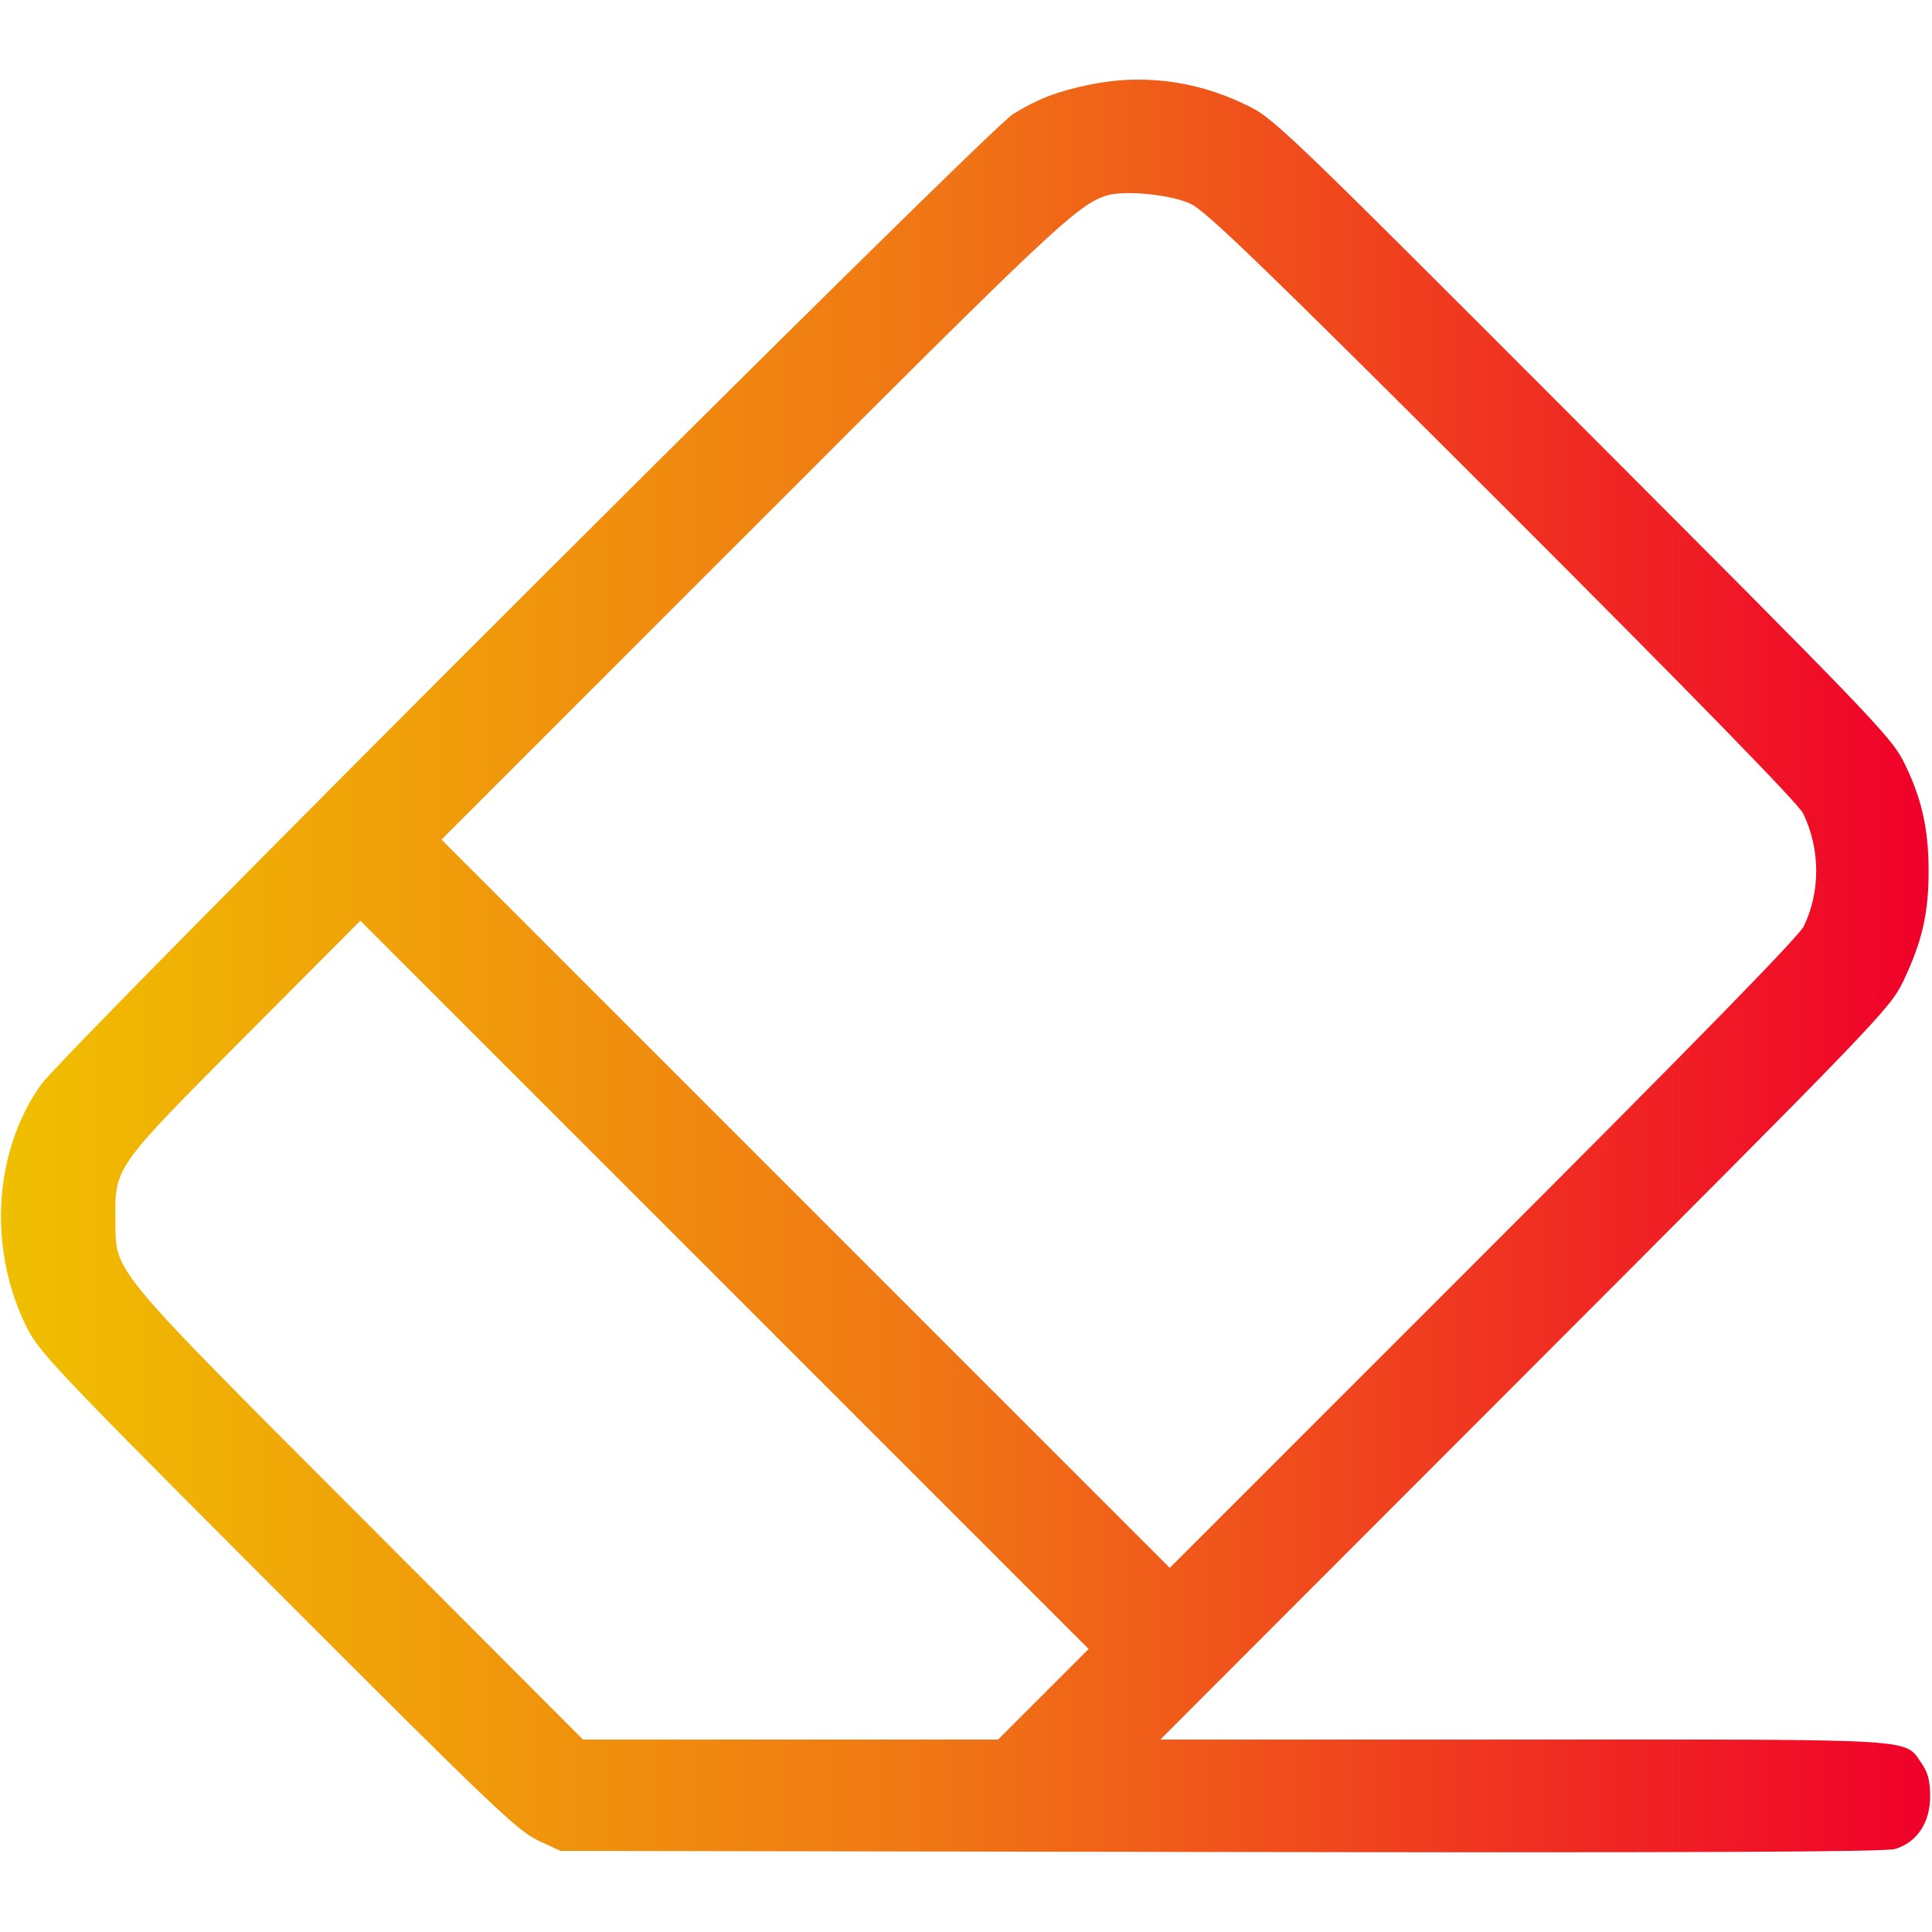
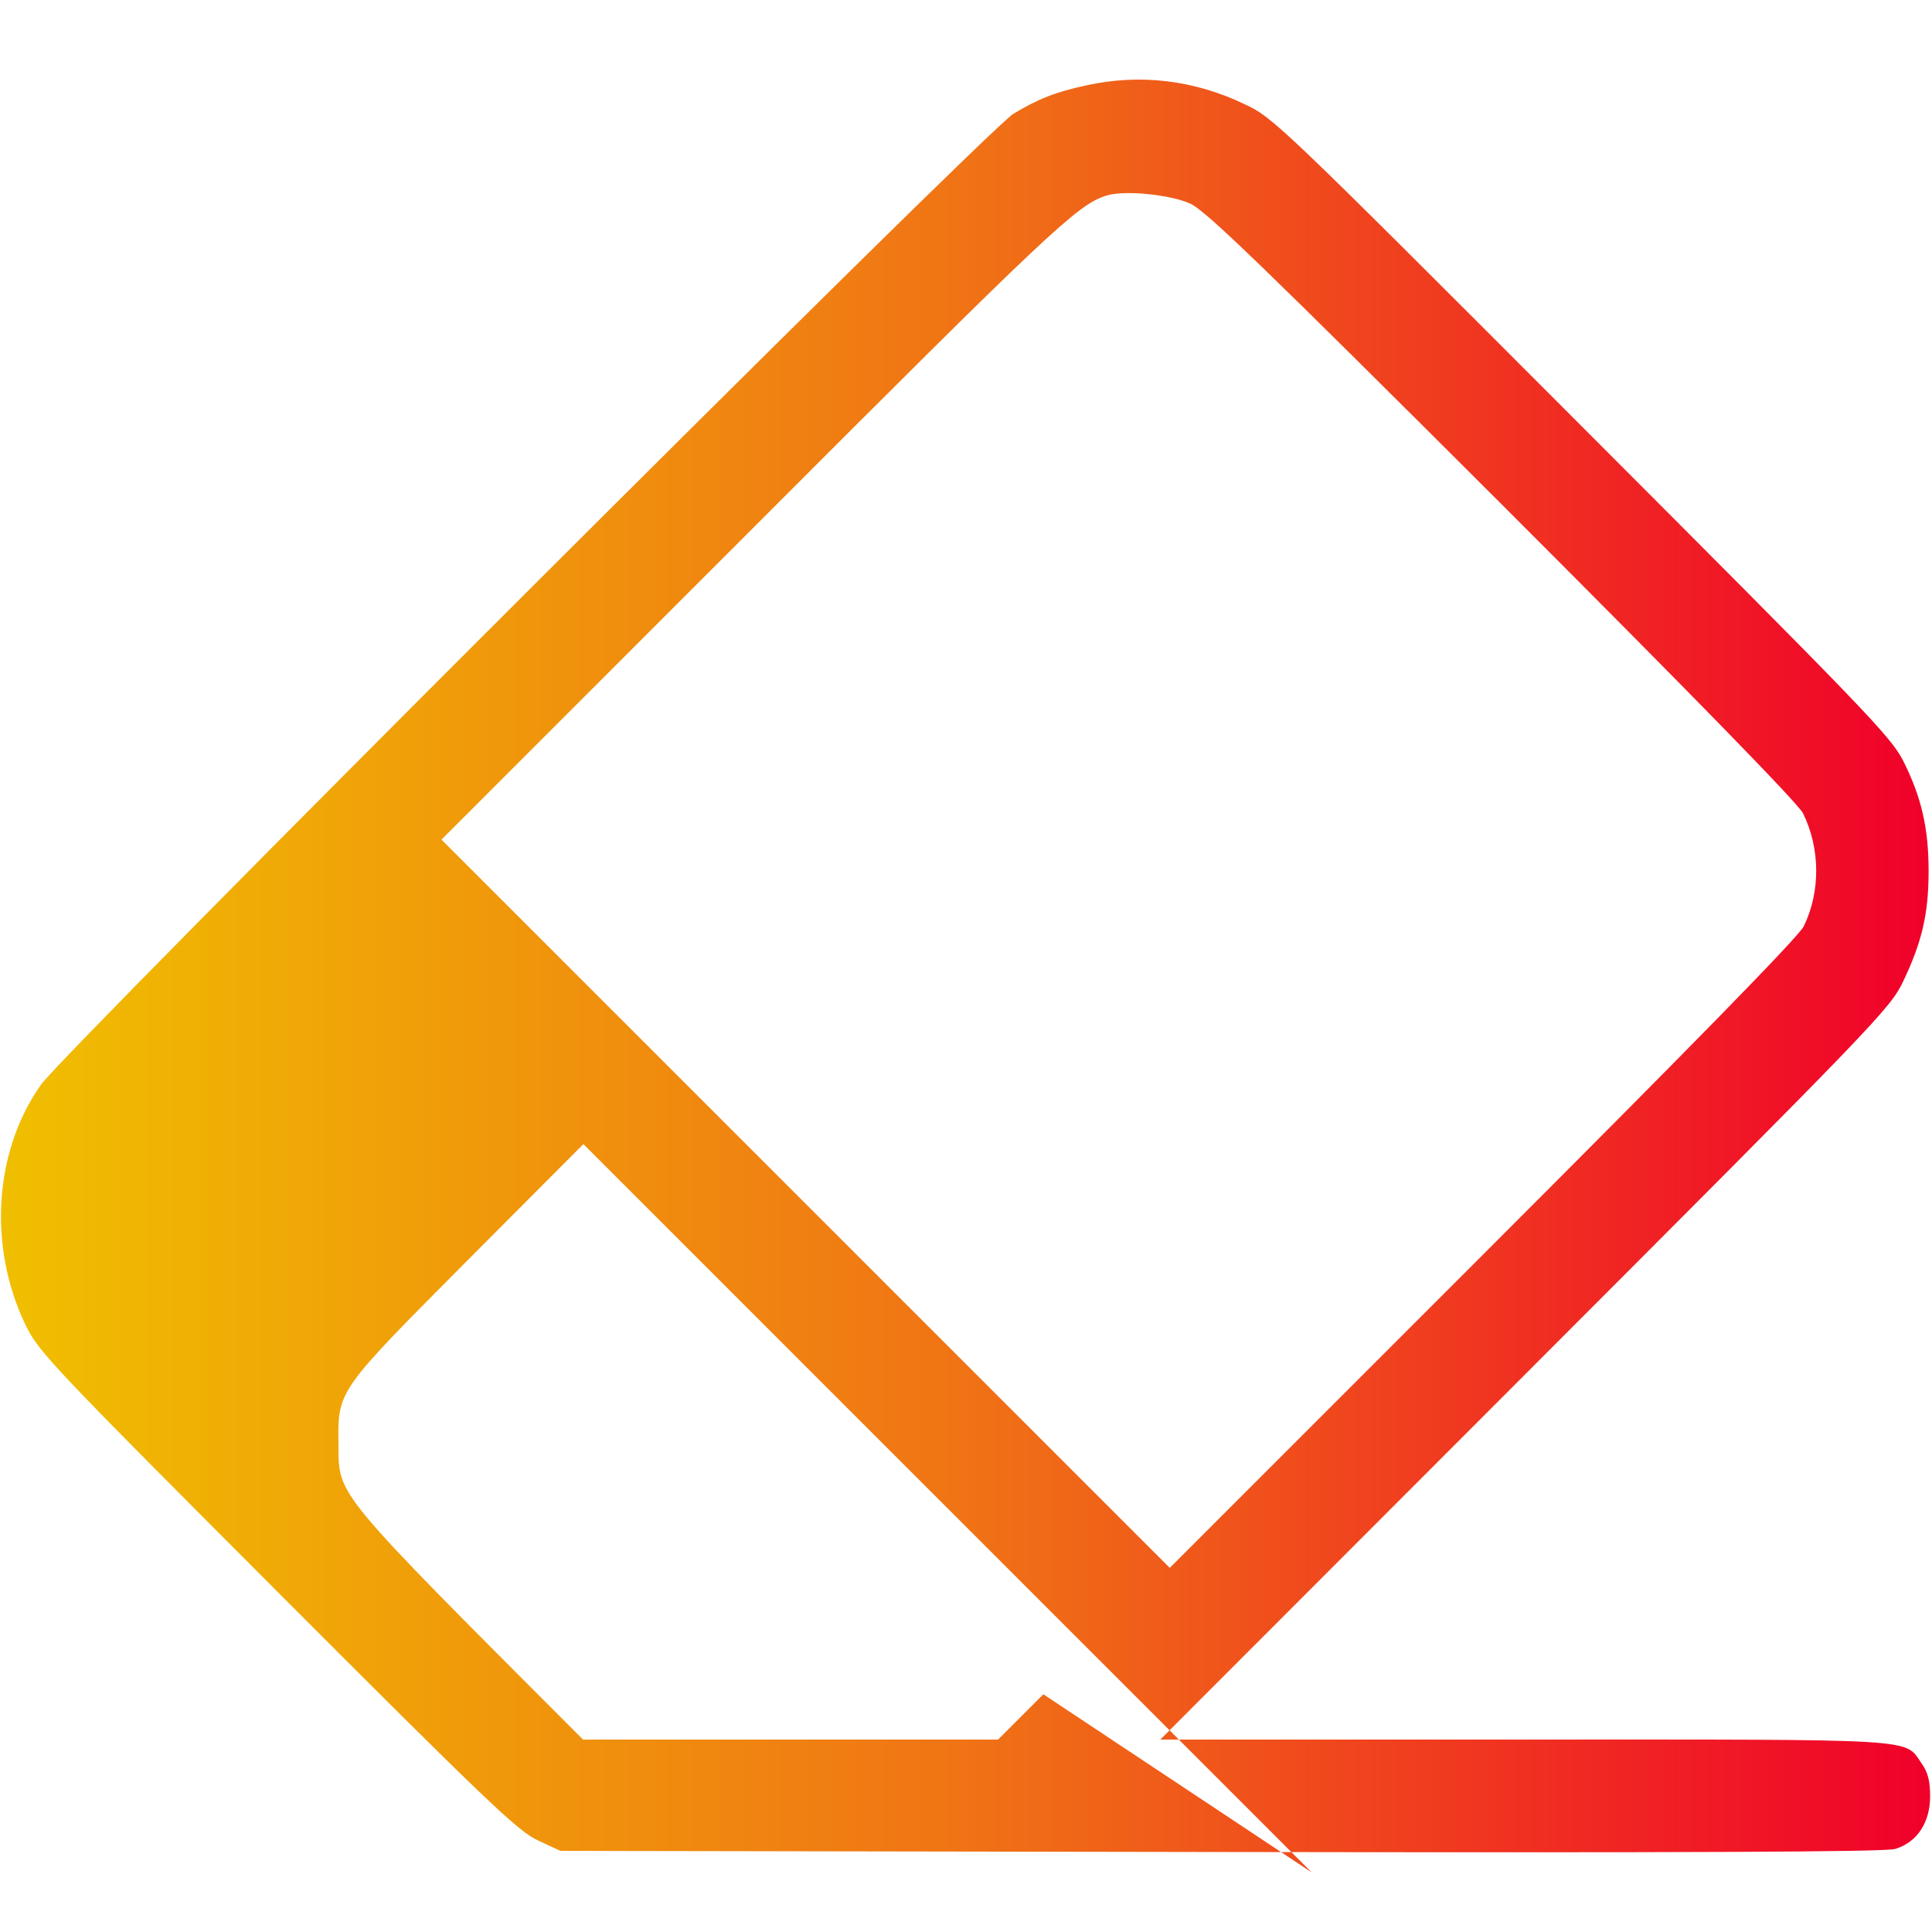
<svg xmlns="http://www.w3.org/2000/svg" xmlns:xlink="http://www.w3.org/1999/xlink" version="1.0" width="512pt" height="512pt" viewBox="0 0 512 512" preserveAspectRatio="xMidYMid" id="svg1">
  <defs id="defs1">
    <linearGradient id="linearGradient7">
      <stop style="stop-color:#f0bf00;stop-opacity:1;" offset="0" id="stop7" />
      <stop style="stop-color:#f07315;stop-opacity:1;" offset="0.5" id="stop9" />
      <stop style="stop-color:#f0002a;stop-opacity:1;" offset="1" id="stop8" />
    </linearGradient>
    <linearGradient xlink:href="#linearGradient7" id="linearGradient8" x1="2.594" y1="2560.164" x2="5115" y2="2560.164" gradientUnits="userSpaceOnUse" />
    <linearGradient xlink:href="#linearGradient7" id="linearGradient2" gradientUnits="userSpaceOnUse" x1="2.594" y1="2560.164" x2="5115" y2="2560.164" />
  </defs>
  <g transform="matrix(0.1,0,0,-0.1,0,512)" fill="#000000" stroke="none" id="g1" style="opacity:1;fill:url(#linearGradient8);fill-opacity:1">
-     <path d="m 2880,4894 c -81,-17 -131,-37 -195,-76 C 2615,4775 174,2337 109,2246 -16,2070 -32,1817 67,1610 c 35,-72 61,-100 667,-707 562,-563 638,-635 691,-660 l 60,-28 1750,-3 c 1230,-2 1761,0 1787,8 58,17 93,70 93,139 0,42 -6,64 -22,87 -48,68 11,64 -1054,64 h -964 l 966,967 c 938,939 968,970 1003,1043 49,103 67,178 67,291 0,115 -19,197 -68,294 -33,64 -103,136 -852,886 -800,801 -817,818 -893,853 -133,64 -277,81 -418,50 z m 275,-314 c 41,-19 193,-166 827,-799 505,-505 783,-790 796,-816 46,-93 47,-208 2,-300 -13,-27 -297,-317 -850,-870 l -830,-830 -965,965 -965,965 828,828 c 784,785 856,853 932,878 46,16 171,4 225,-21 z M 2765,630 2645,510 h -550 -550 l -591,592 c -667,668 -647,644 -648,783 -2,143 -4,139 343,488 l 306,307 965,-965 965,-965 z" id="path1" style="fill:url(#linearGradient2);fill-opacity:1" />
+     <path d="m 2880,4894 c -81,-17 -131,-37 -195,-76 C 2615,4775 174,2337 109,2246 -16,2070 -32,1817 67,1610 c 35,-72 61,-100 667,-707 562,-563 638,-635 691,-660 l 60,-28 1750,-3 c 1230,-2 1761,0 1787,8 58,17 93,70 93,139 0,42 -6,64 -22,87 -48,68 11,64 -1054,64 h -964 l 966,967 c 938,939 968,970 1003,1043 49,103 67,178 67,291 0,115 -19,197 -68,294 -33,64 -103,136 -852,886 -800,801 -817,818 -893,853 -133,64 -277,81 -418,50 z m 275,-314 c 41,-19 193,-166 827,-799 505,-505 783,-790 796,-816 46,-93 47,-208 2,-300 -13,-27 -297,-317 -850,-870 l -830,-830 -965,965 -965,965 828,828 c 784,785 856,853 932,878 46,16 171,4 225,-21 z M 2765,630 2645,510 h -550 -550 c -667,668 -647,644 -648,783 -2,143 -4,139 343,488 l 306,307 965,-965 965,-965 z" id="path1" style="fill:url(#linearGradient2);fill-opacity:1" />
  </g>
</svg>